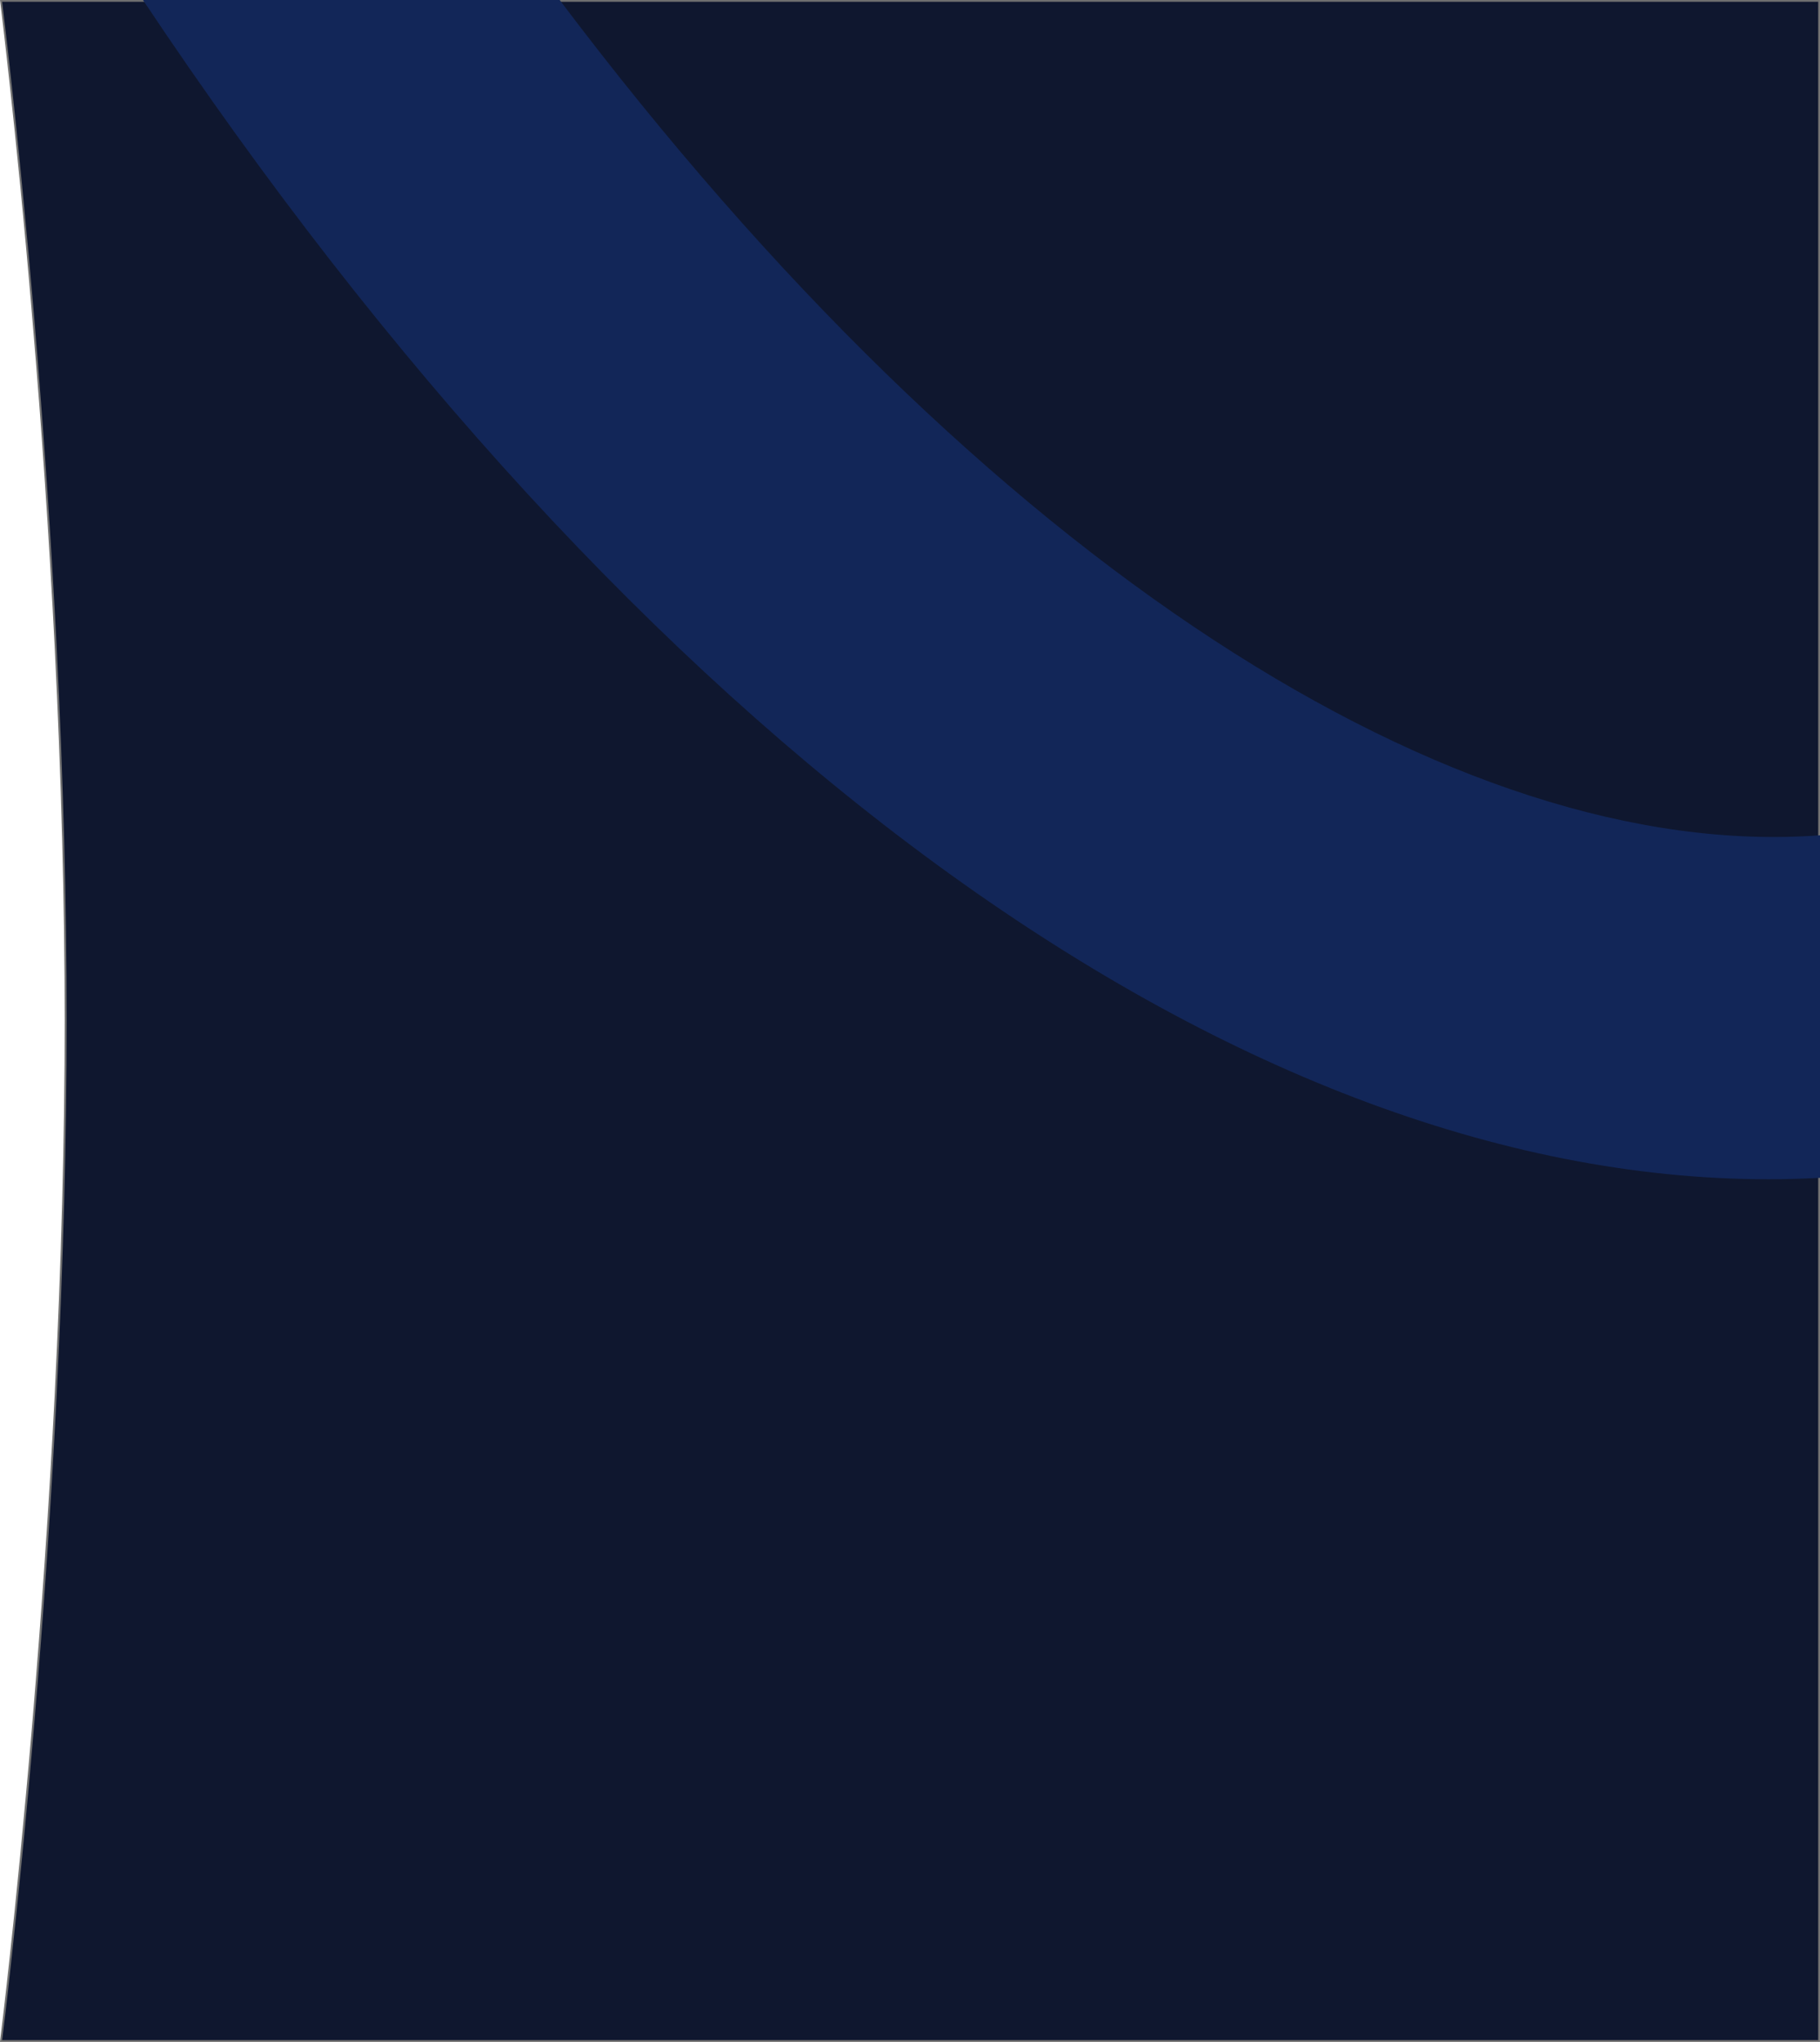
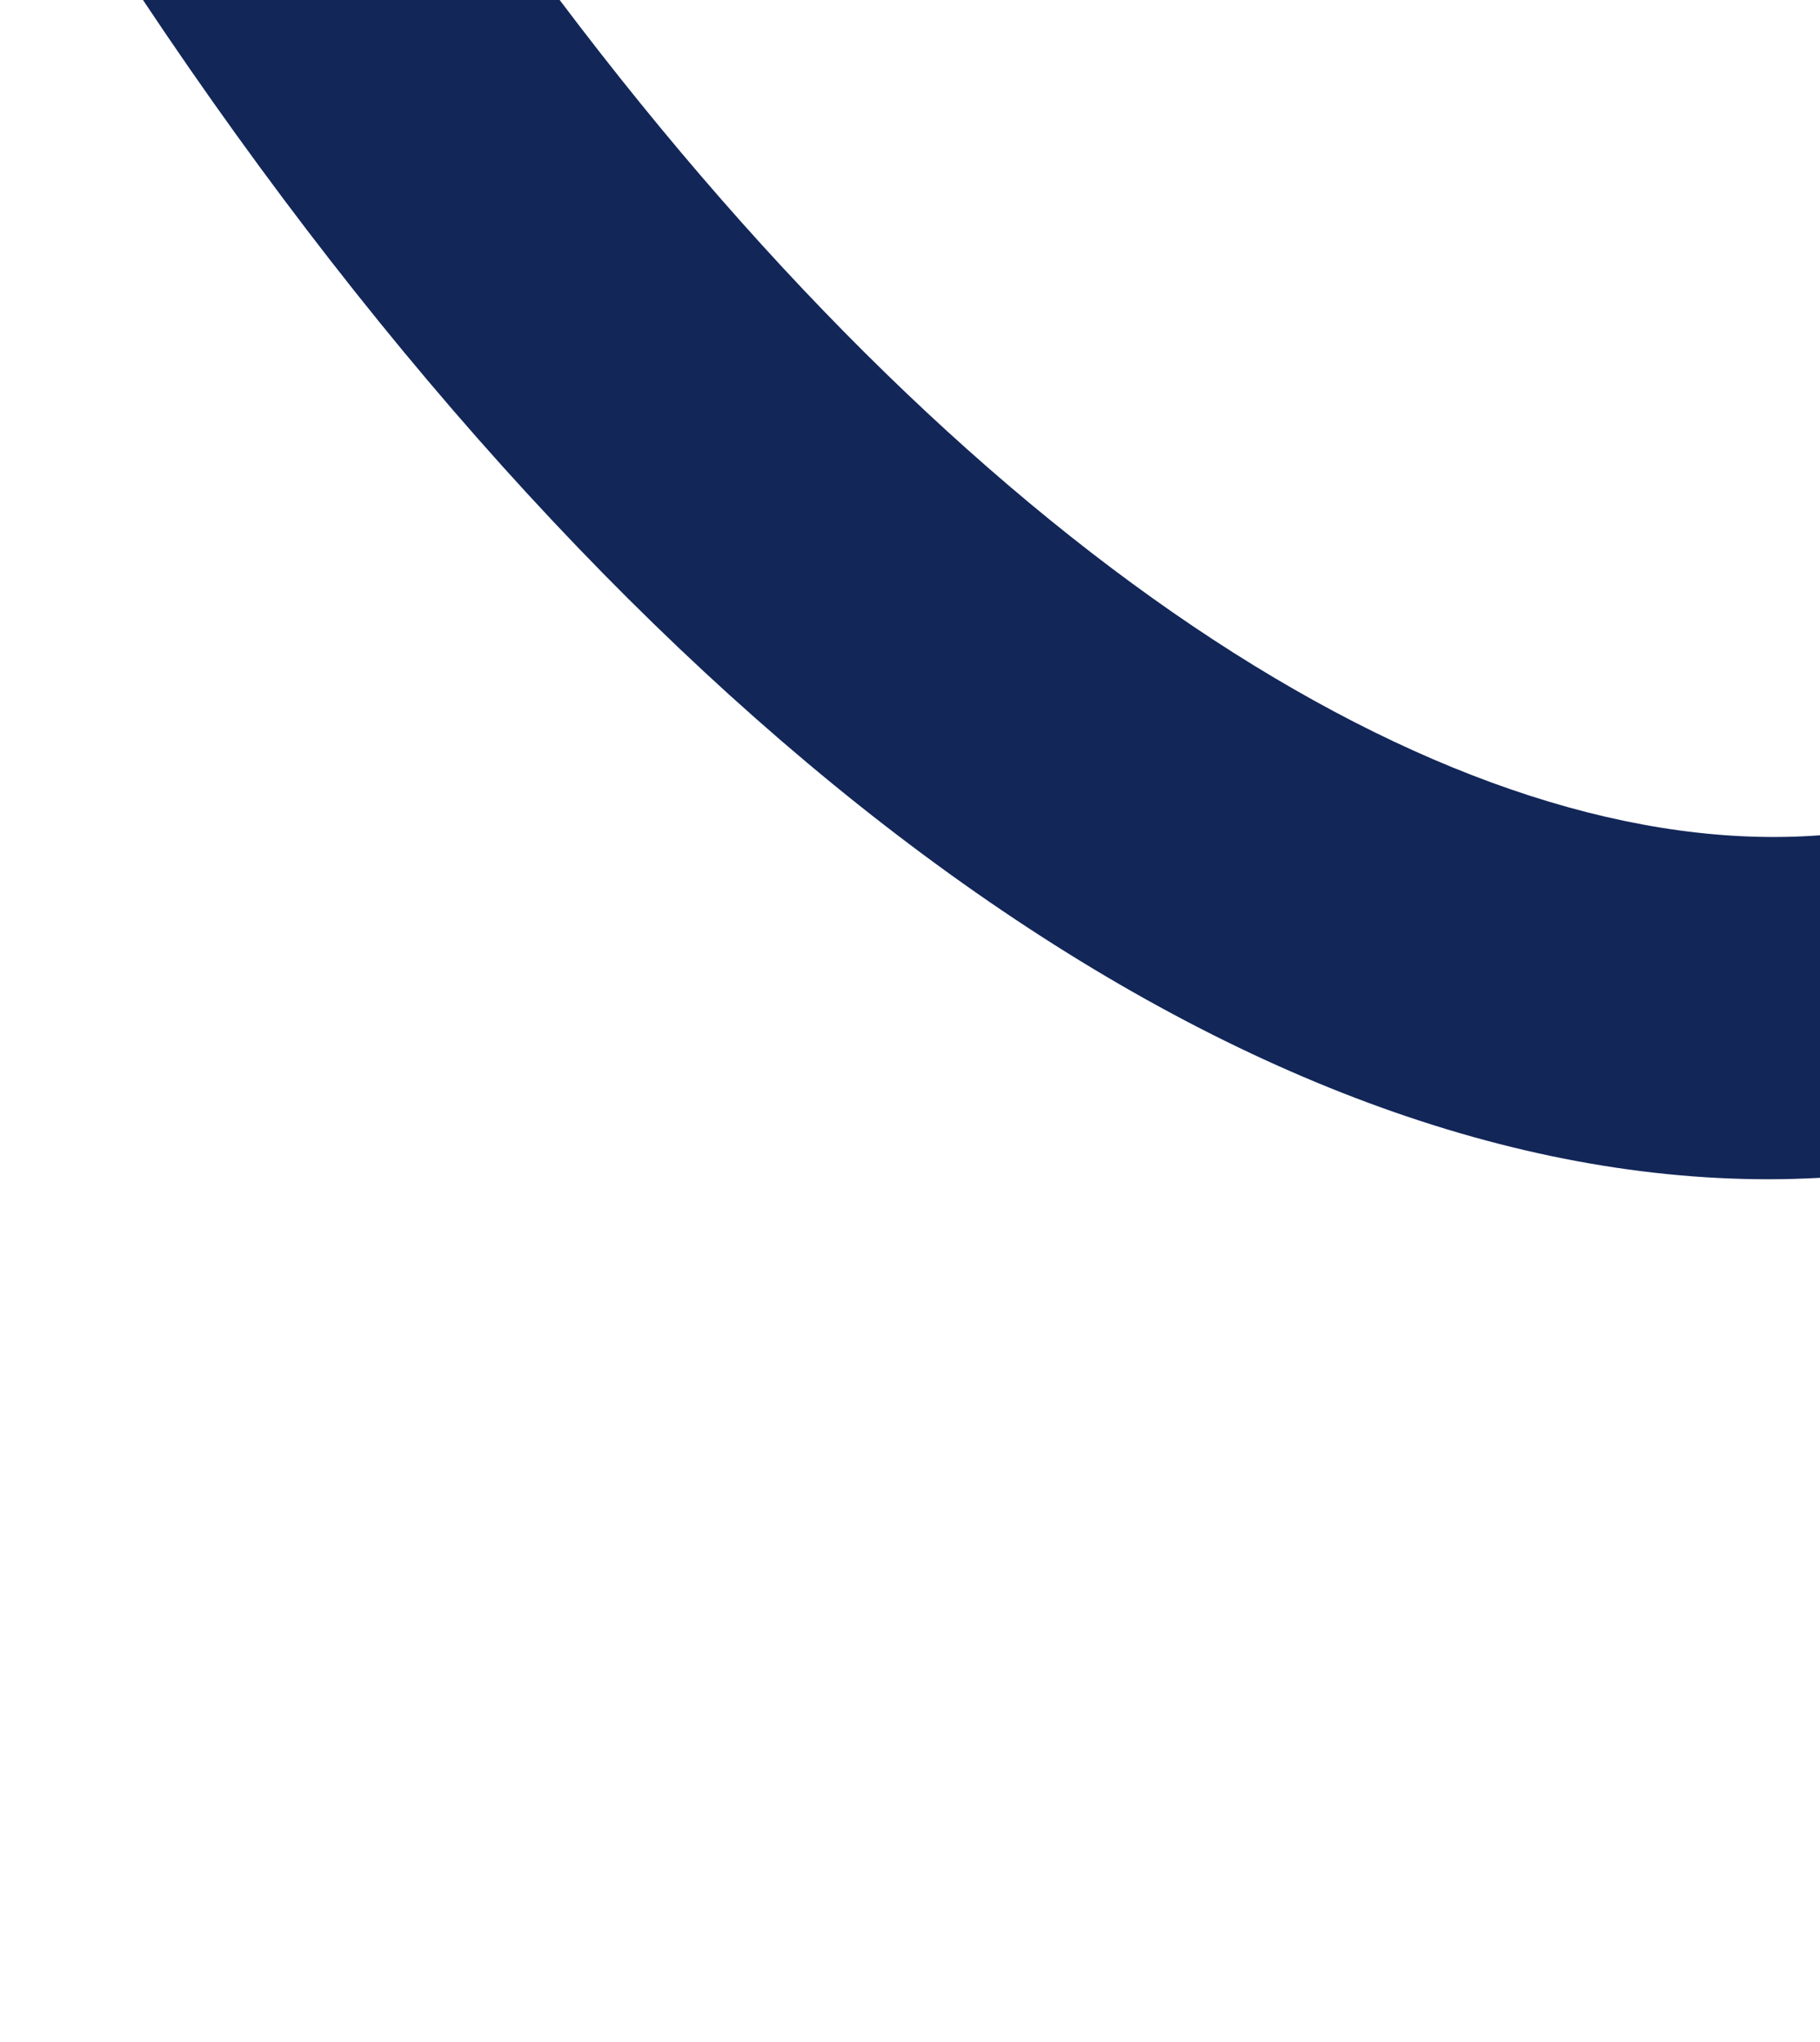
<svg xmlns="http://www.w3.org/2000/svg" version="1.1" id="Layer_1" x="0px" y="0px" viewBox="0 0 1012 1135" style="enable-background:new 0 0 1012 1135;" xml:space="preserve">
  <style type="text/css">
	.st0{fill:#0F172F;}
	.st1{fill:#707070;}
	.st2{fill:#122658;}
</style>
  <g>
    <g id="Subtraction_1" transform="translate(-365.92 0)">
-       <path class="st0" d="M1377.4,1134.5H366.5c0.4-3.6,2.6-20.8,5.5-48.2c3.1-28.3,7.7-73.6,12.4-128.6c5.2-61.8,9.4-122.9,12.4-181.8    c3.7-73.6,5.6-143.7,5.6-208.4c0-64.7-1.9-134.8-5.6-208.4c-3-58.8-7.1-120-12.4-181.8c-4.6-55-9.3-100.3-12.4-128.6    c-3-27.8-5.1-44.9-5.5-48.2h1010.9V1134.5z" />
-       <path class="st1" d="M1376.9,1134V1H367.1c0.5,4.4,2.6,21.1,5.5,47.7c3.1,28.3,7.7,73.6,12.4,128.6c5.2,61.8,9.4,123,12.4,181.8    c3.7,73.6,5.6,143.7,5.6,208.4c0,64.7-1.9,134.9-5.6,208.4c-3,58.9-7.1,120-12.4,181.8c-4.6,55-9.3,100.3-12.4,128.6    c-2.8,26.2-4.9,43.1-5.5,47.7H1376.9 M1377.9,1135L1377.9,1135l-1012,0c0-0.1,2.3-18.1,5.6-48.8c3.1-28.3,7.7-73.6,12.4-128.6    c5.2-61.8,9.4-122.9,12.4-181.8c3.7-73.5,5.6-143.7,5.6-208.4c0-64.7-1.9-134.8-5.6-208.4c-3-58.8-7.1-120-12.4-181.8    c-4.6-55-9.3-100.3-12.4-128.6c-3.3-30.4-5.5-48-5.6-48.8h1012V1135z" />
-     </g>
+       </g>
    <g>
      <path id="Intersection_1_00000160870298372163338020000003112364378042624901_" class="st2" d="M79.5,0h231.7    c237,314.4,499.1,479.4,700.8,464.3v190.4c-9.5,0.5-19,0.8-28.6,0.8C683.6,655.5,351.1,407.5,79.5,0z" />
    </g>
  </g>
</svg>